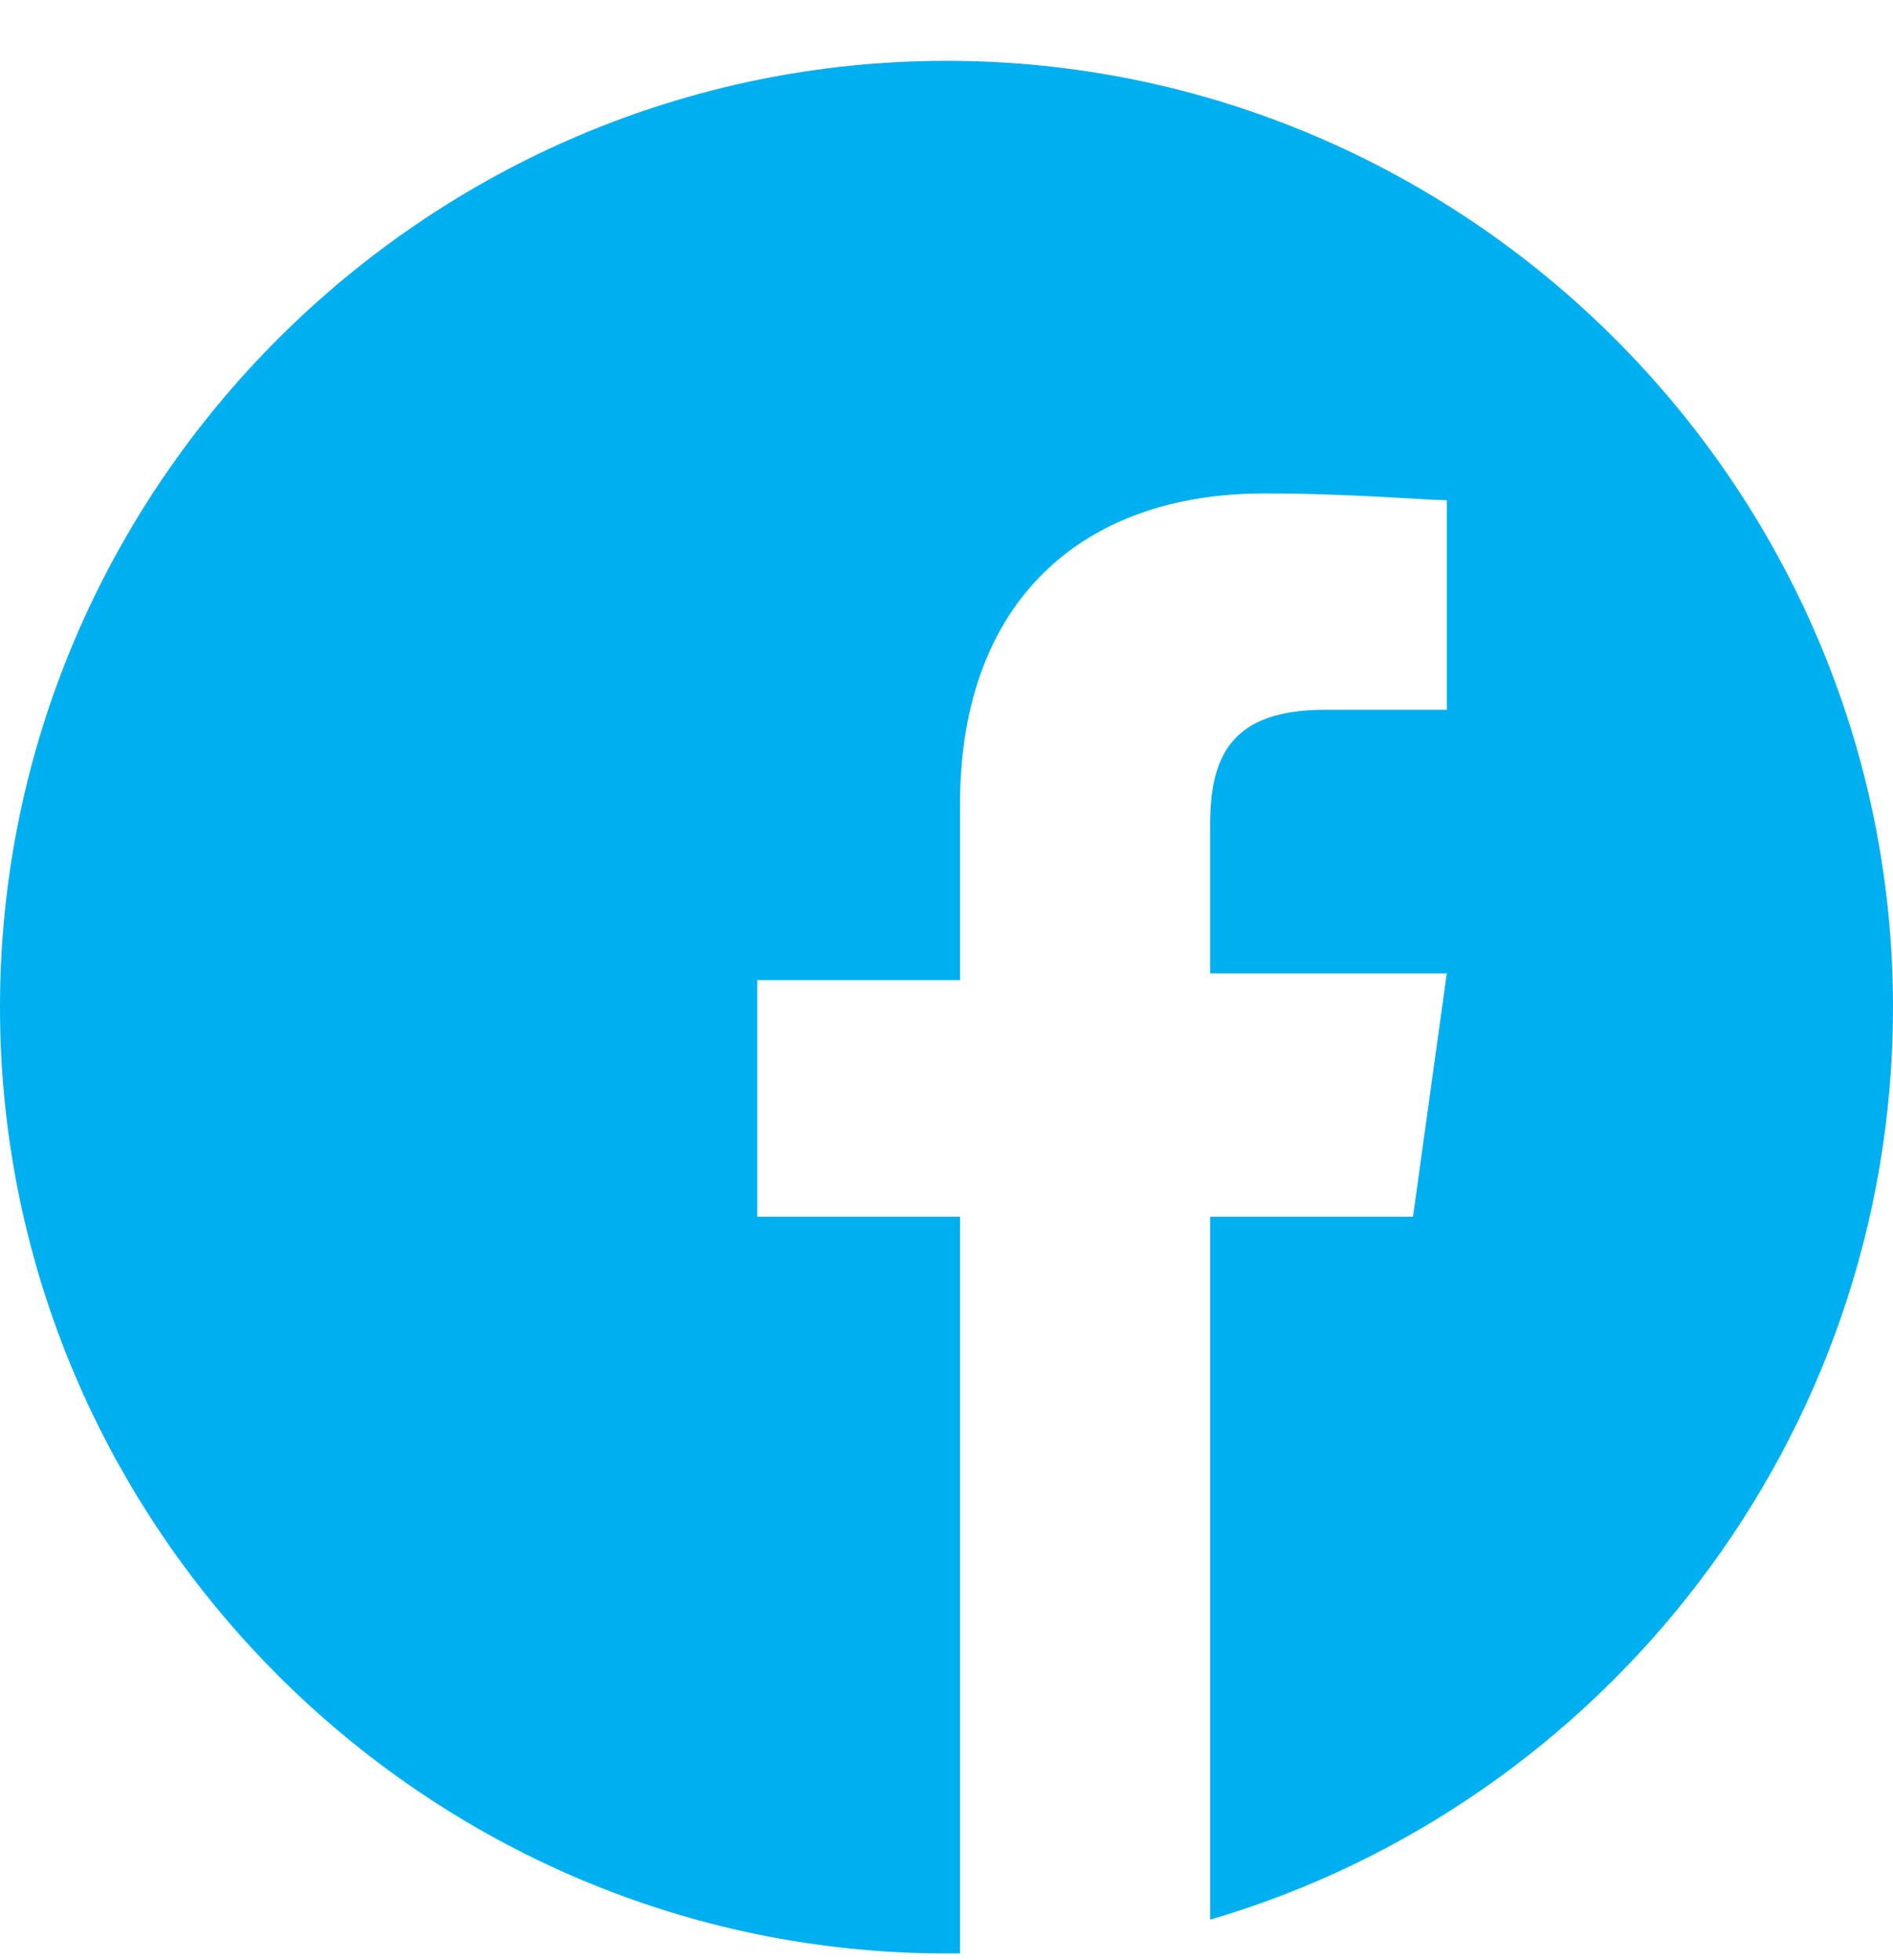
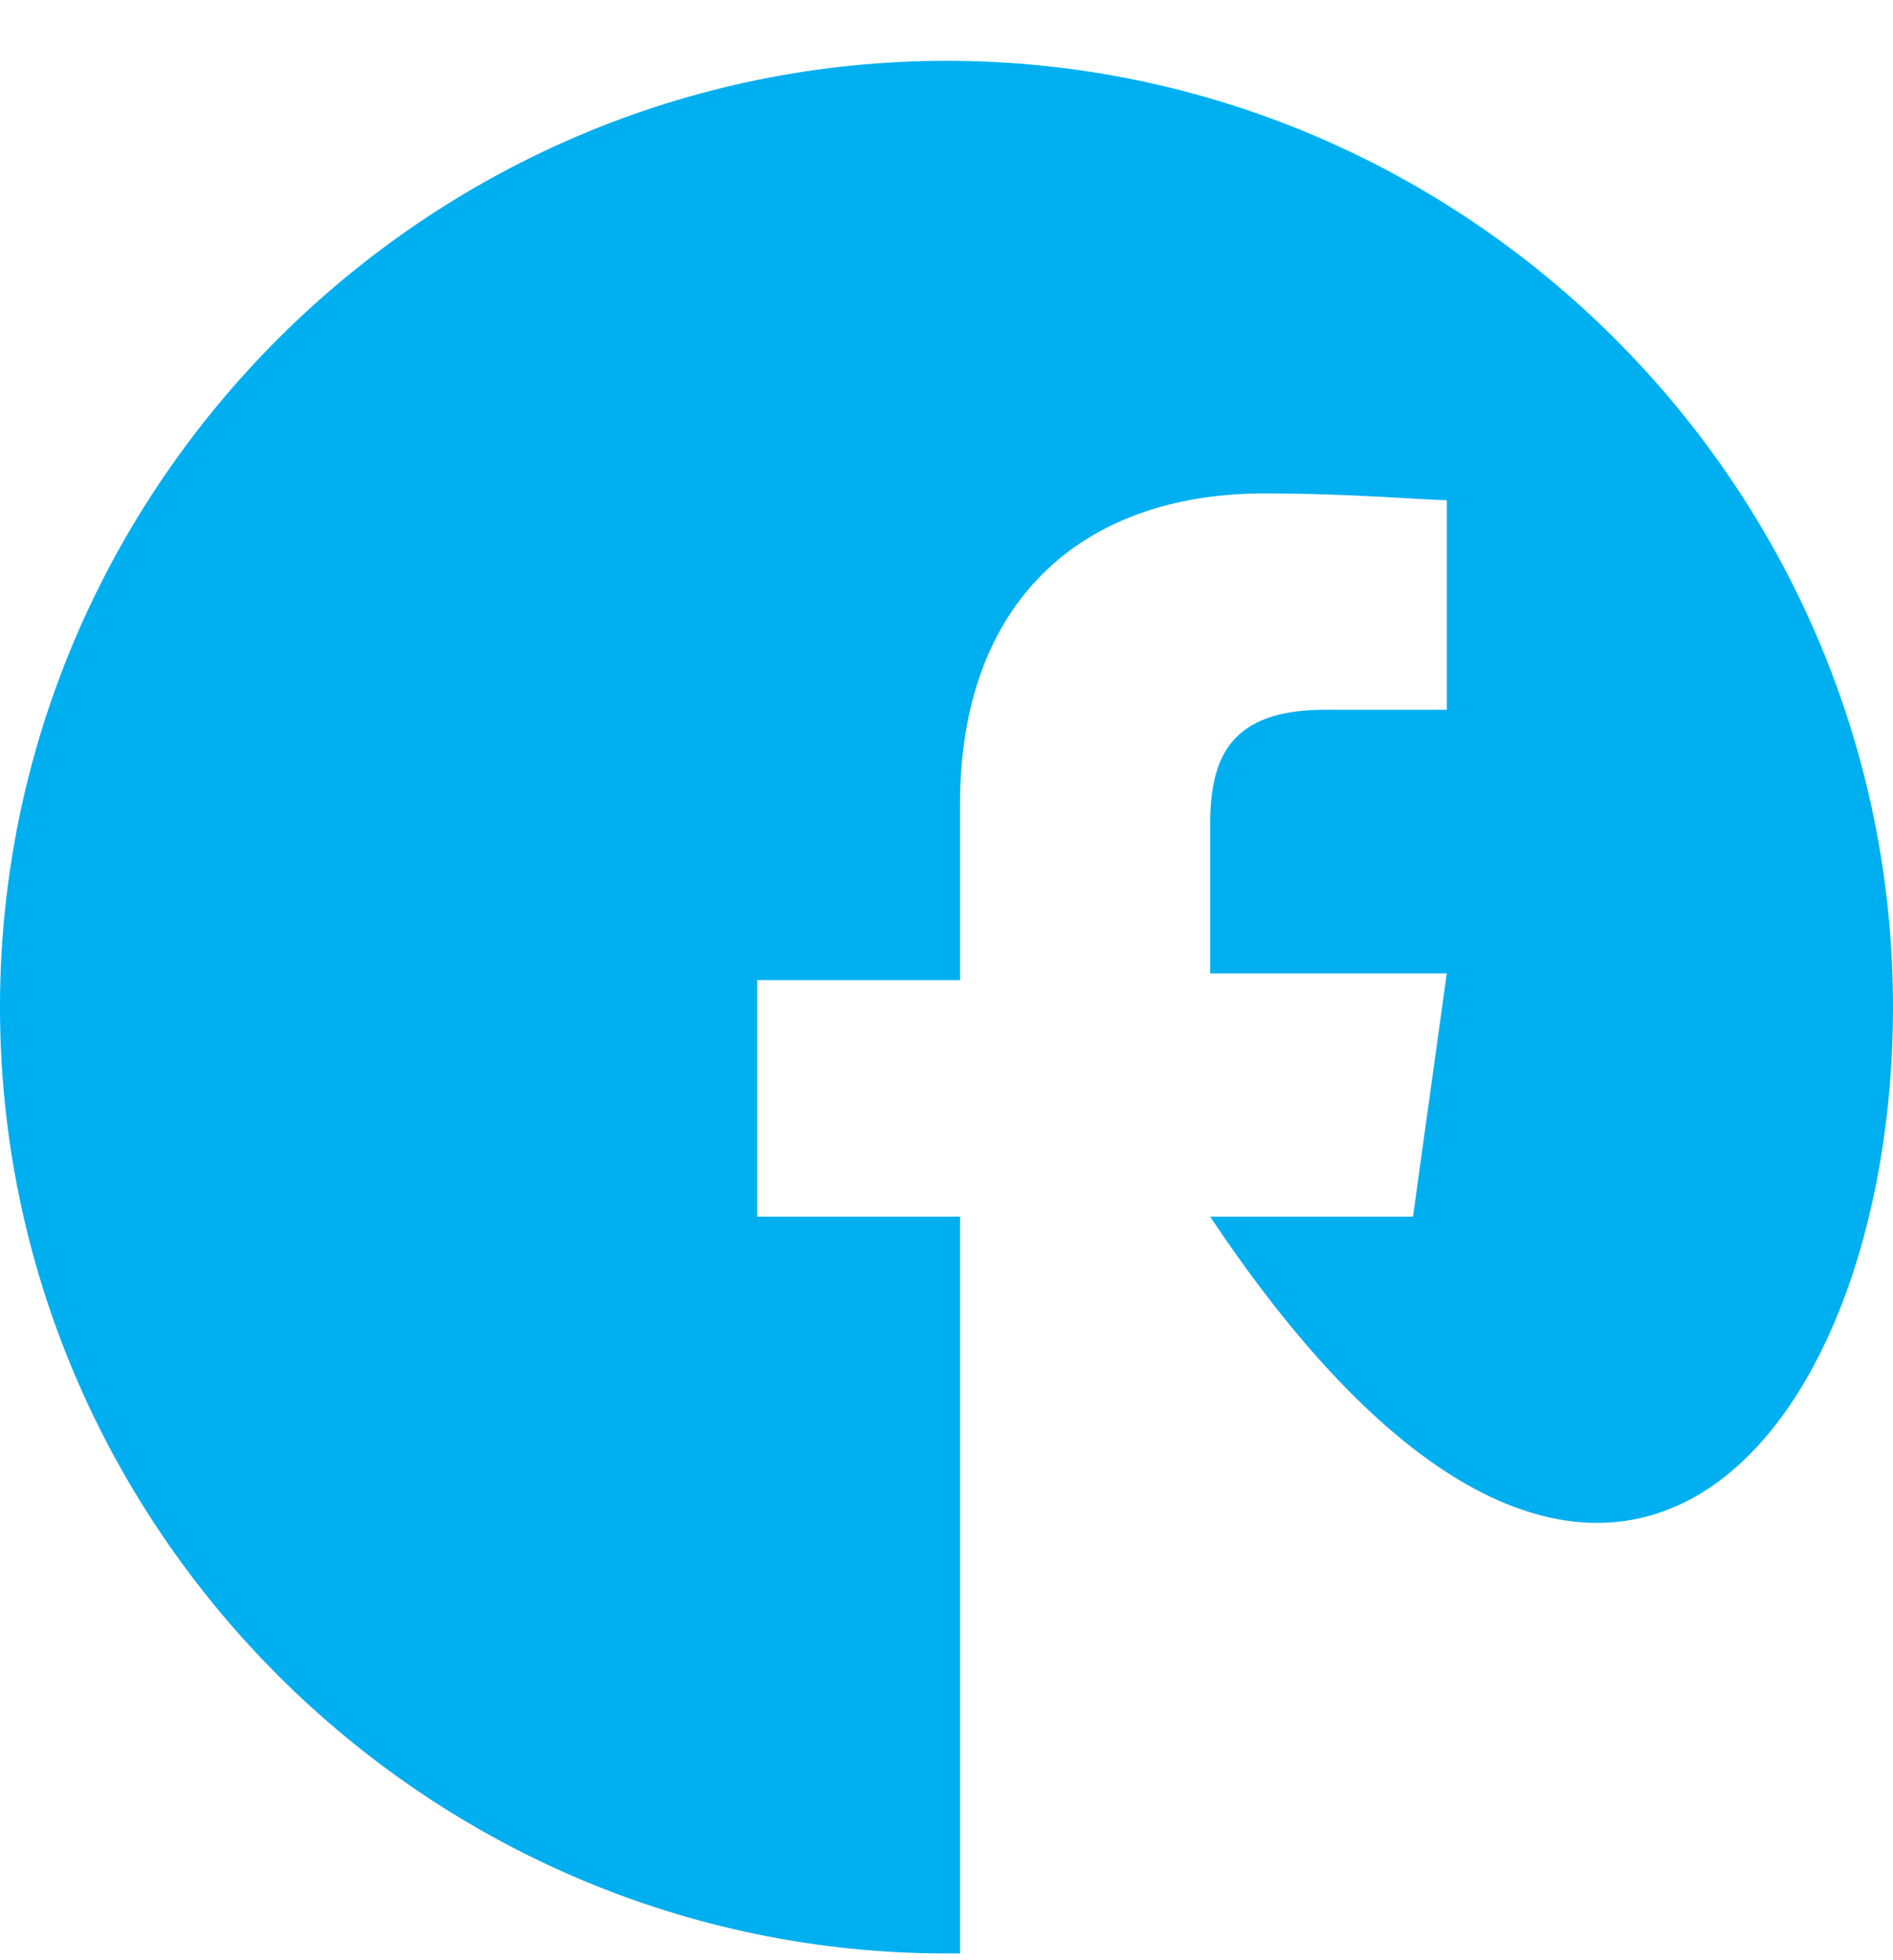
<svg xmlns="http://www.w3.org/2000/svg" version="1.1" id="Layer_1" x="0px" y="0px" viewBox="0 0 28 29" style="enable-background:new 0 0 28 29;" xml:space="preserve">
  <style type="text/css">
	.st0{fill:#00AFF0;}
</style>
-   <path class="st0" d="M28,14.9c0-7.7-6.3-14-14-14c-7.7,0-14,6.3-14,14c0,7.7,6.3,14,14,14c0.1,0,0.2,0,0.2,0V18h-3v-3.5h3v-2.6  c0-3,1.8-4.6,4.5-4.6c1.3,0,2.4,0.1,2.7,0.1v3.1h-1.8c-1.4,0-1.7,0.7-1.7,1.7v2.2h3.5L20.9,18h-3v10.4C23.7,26.7,28,21.3,28,14.9z" />
+   <path class="st0" d="M28,14.9c0-7.7-6.3-14-14-14c-7.7,0-14,6.3-14,14c0,7.7,6.3,14,14,14c0.1,0,0.2,0,0.2,0V18h-3v-3.5h3v-2.6  c0-3,1.8-4.6,4.5-4.6c1.3,0,2.4,0.1,2.7,0.1v3.1h-1.8c-1.4,0-1.7,0.7-1.7,1.7v2.2h3.5L20.9,18h-3C23.7,26.7,28,21.3,28,14.9z" />
</svg>